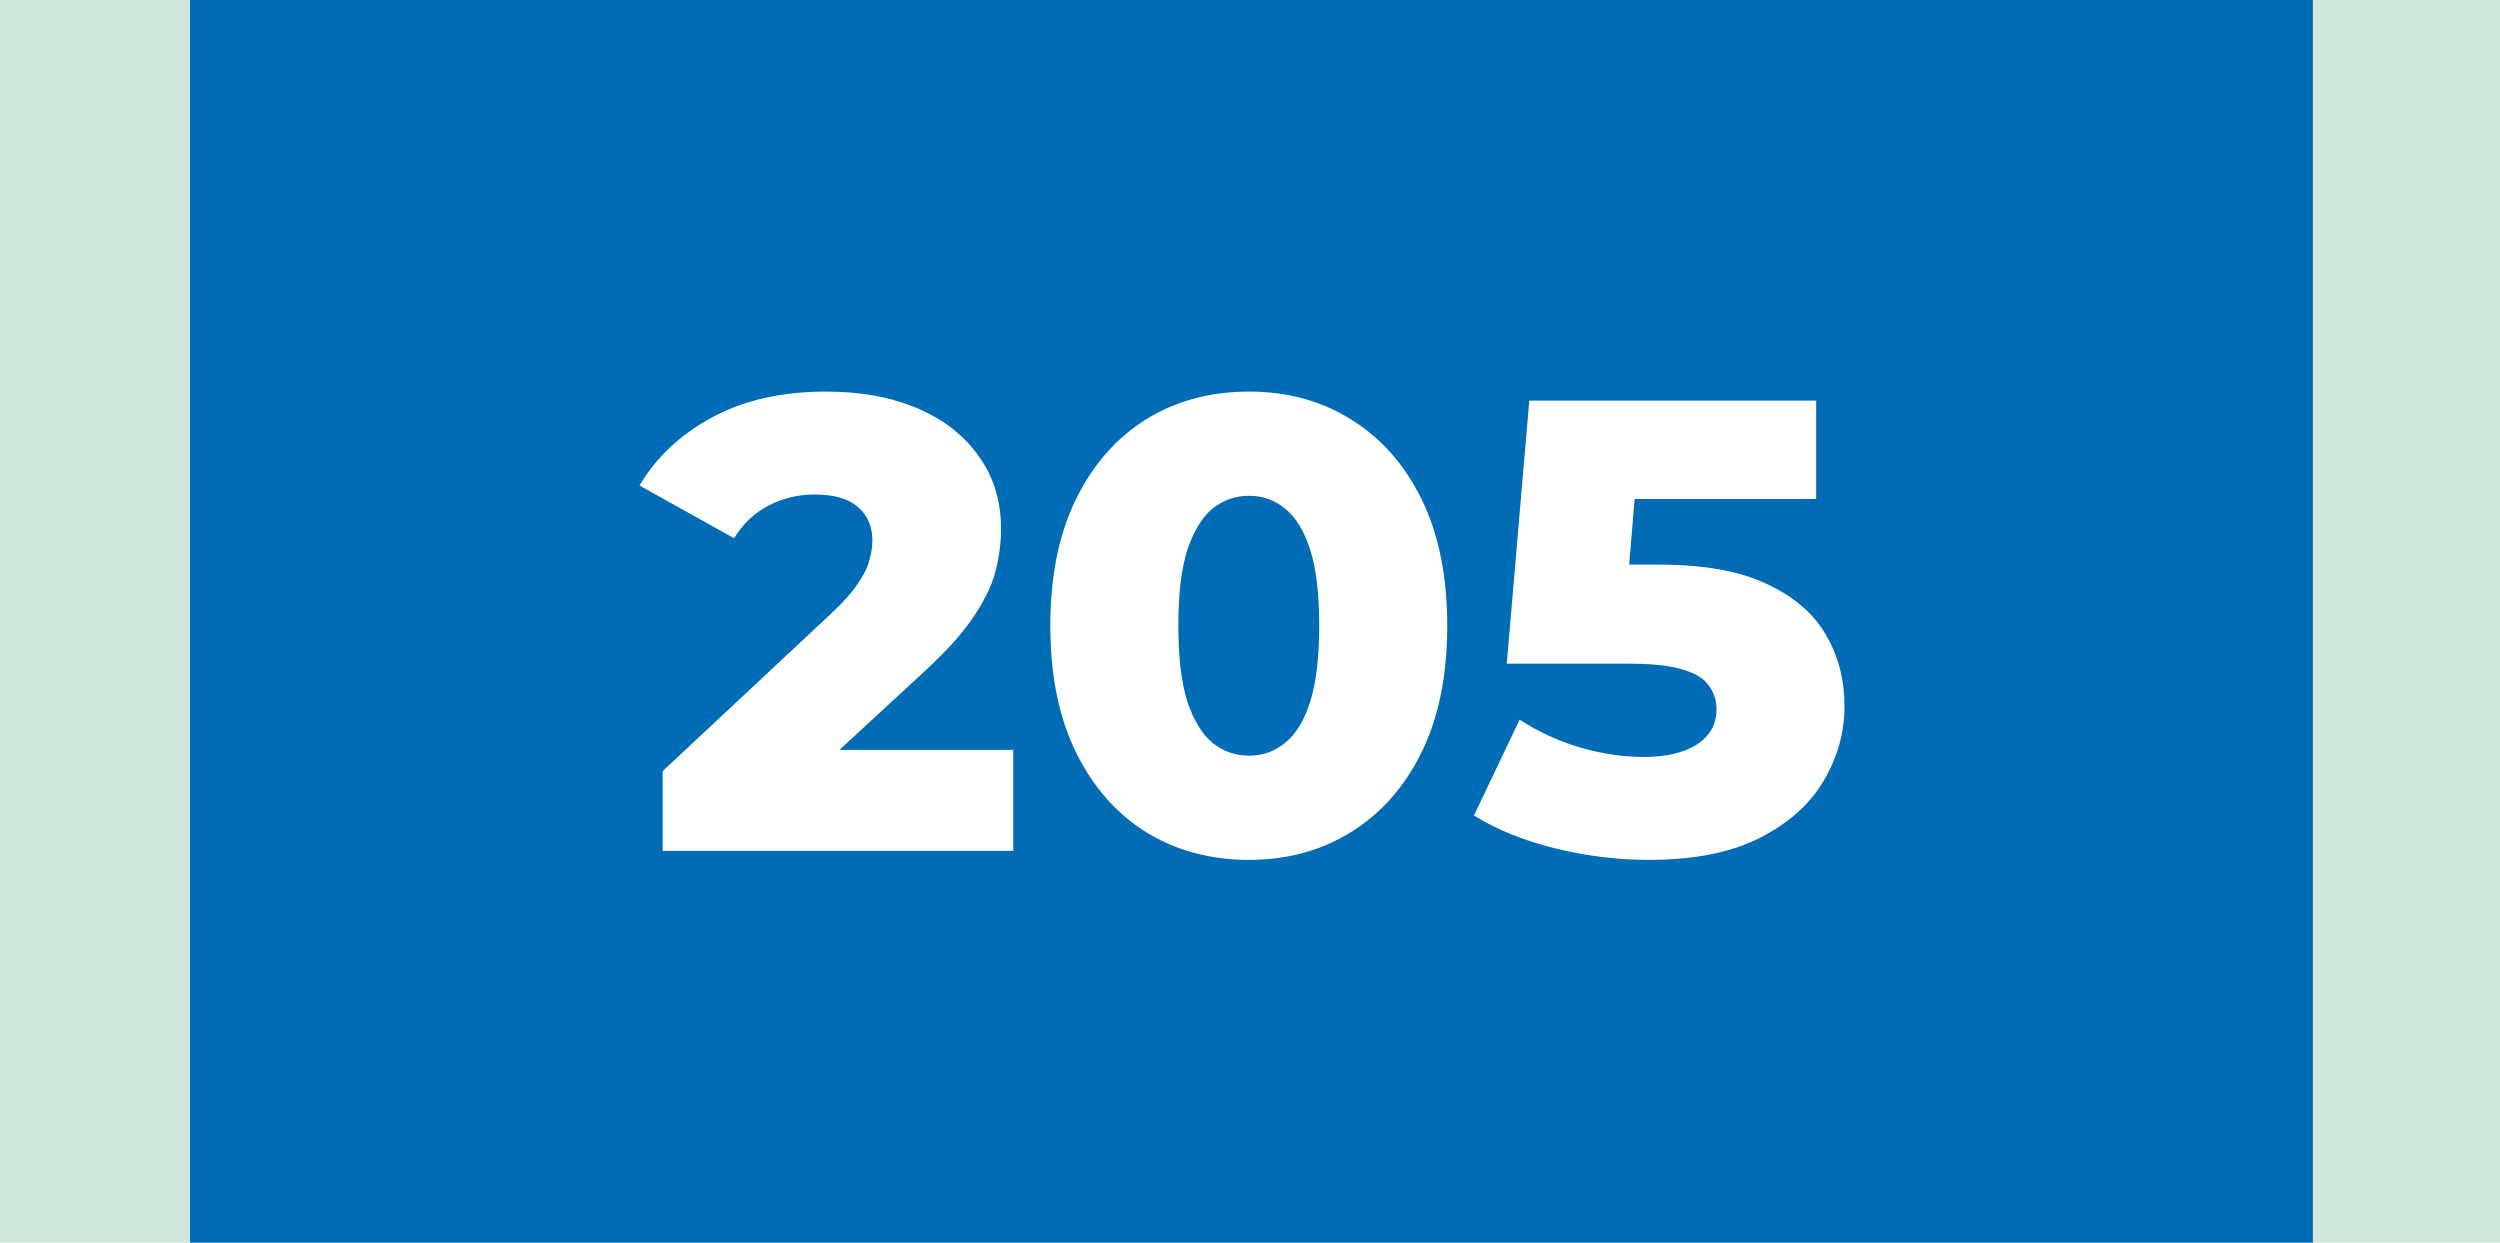
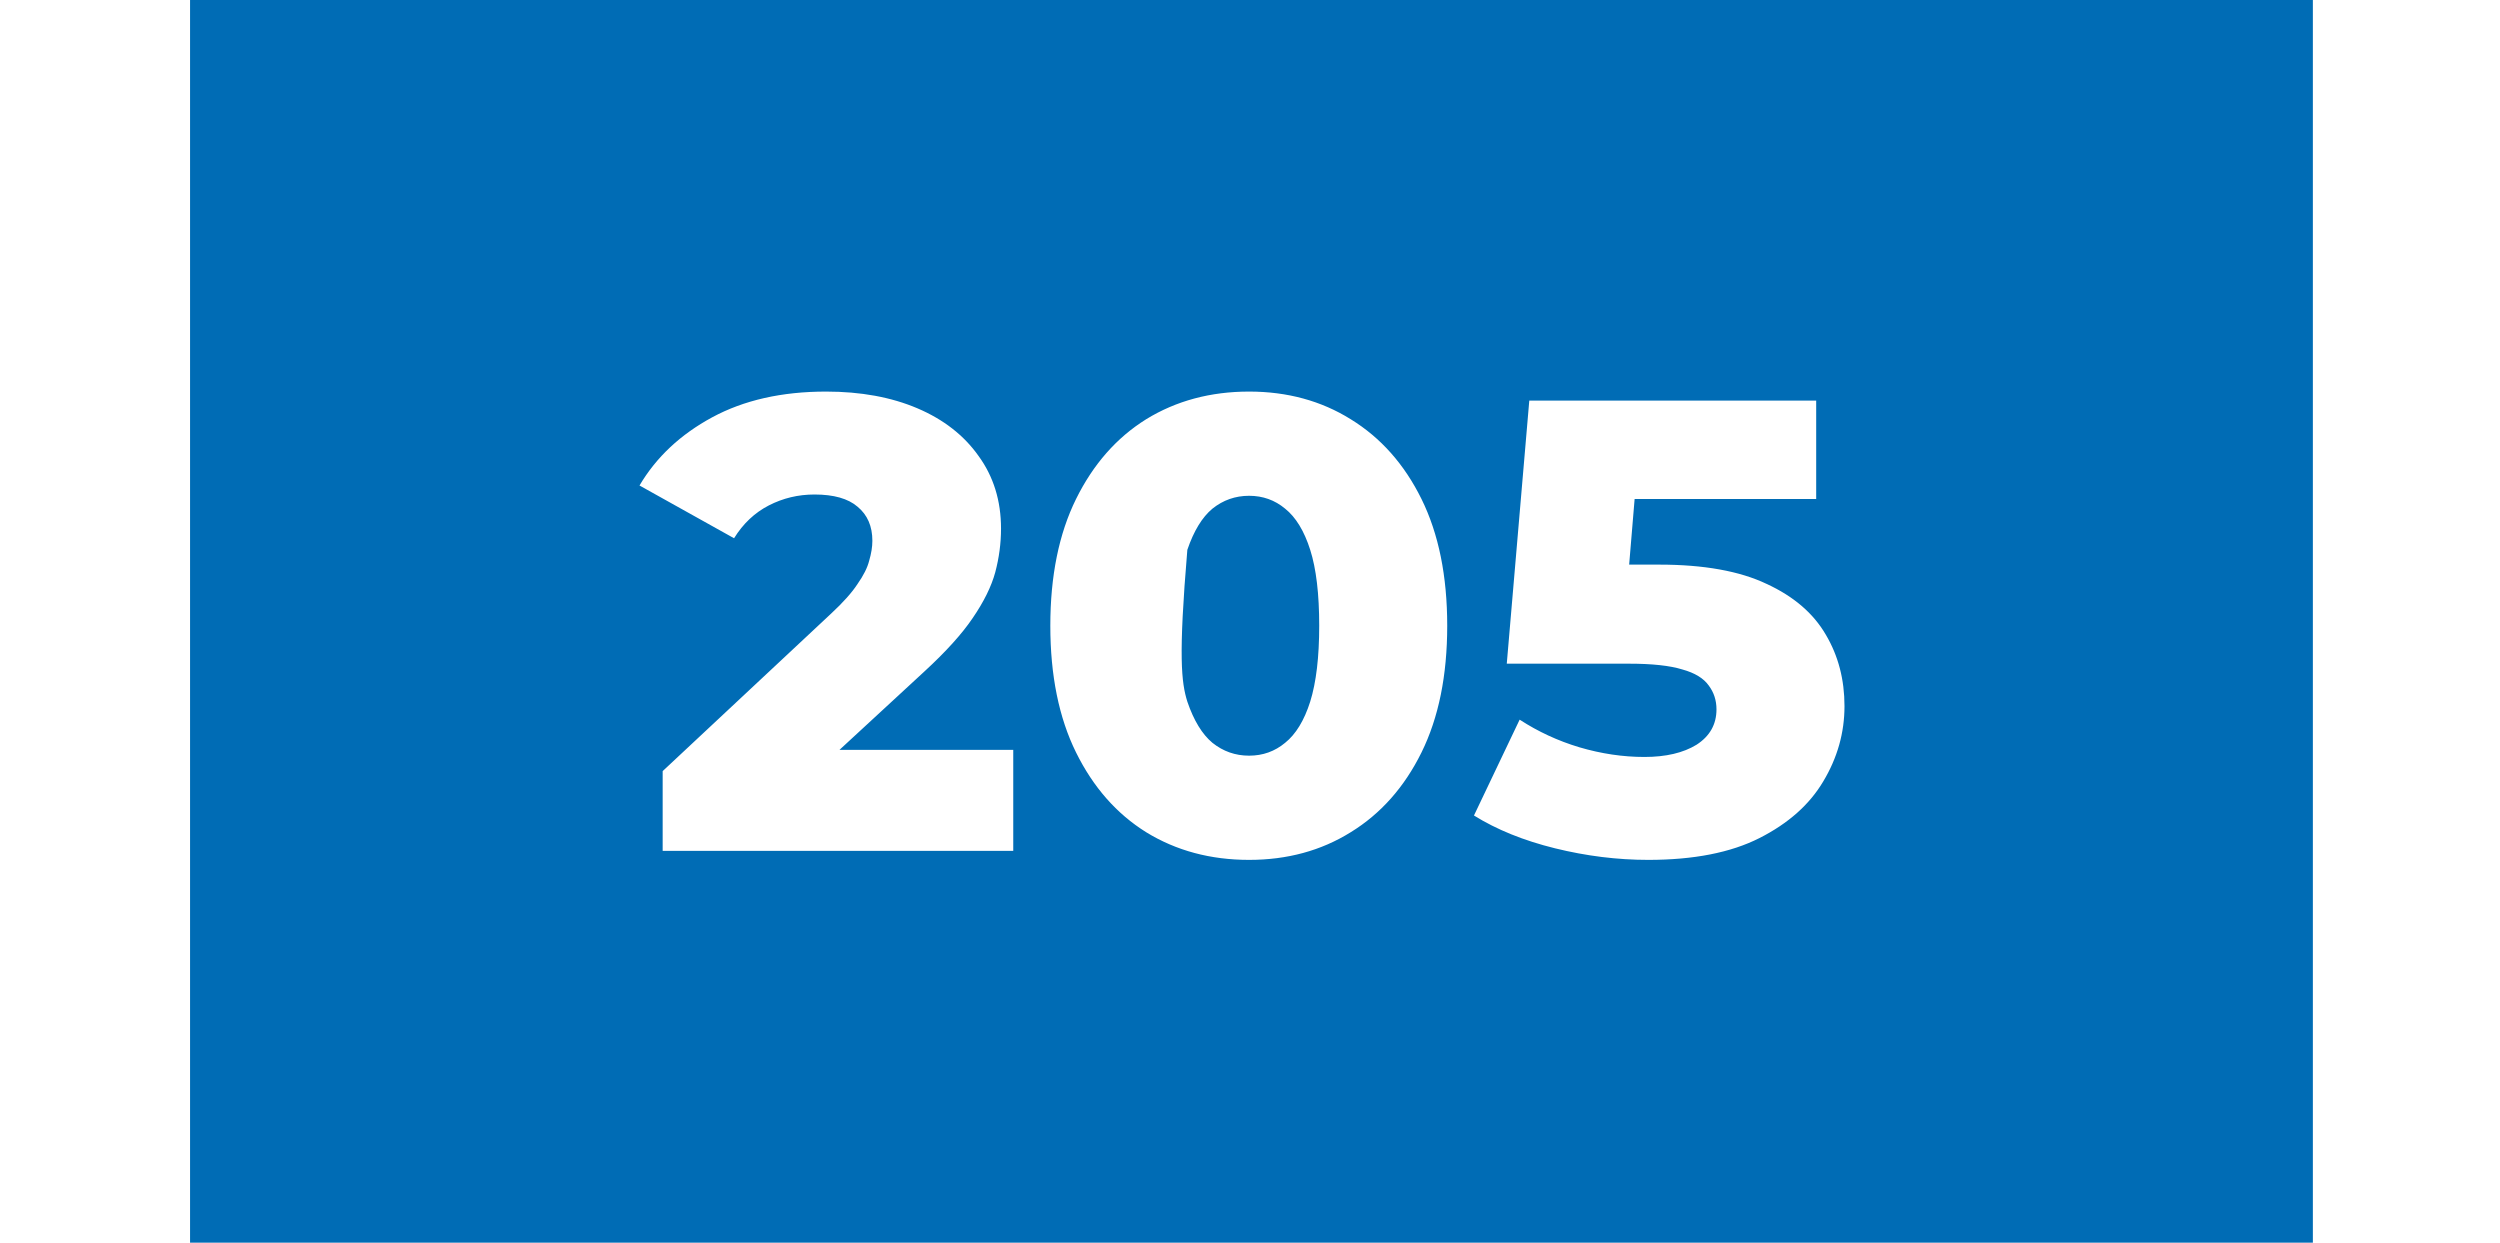
<svg xmlns="http://www.w3.org/2000/svg" width="855" height="425" viewBox="0 0 855 425" fill="none">
-   <rect width="855" height="425" fill="#D0E8DC" />
  <rect x="65" width="726" height="425" fill="#006CB5" />
-   <path d="M226.631 291V263.72L284.271 209.82C288.378 206.007 291.385 202.633 293.291 199.7C295.345 196.767 296.665 194.127 297.251 191.78C297.985 189.287 298.351 187.013 298.351 184.96C298.351 179.973 296.665 176.087 293.291 173.3C290.065 170.513 285.151 169.12 278.551 169.12C272.978 169.12 267.771 170.367 262.931 172.86C258.091 175.353 254.131 179.093 251.051 184.08L218.711 166.04C224.431 156.36 232.718 148.587 243.571 142.72C254.425 136.853 267.405 133.92 282.511 133.92C294.391 133.92 304.805 135.827 313.751 139.64C322.698 143.453 329.665 148.88 334.651 155.92C339.785 162.96 342.351 171.247 342.351 180.78C342.351 185.767 341.691 190.753 340.371 195.74C339.051 200.58 336.485 205.787 332.671 211.36C329.005 216.787 323.505 222.873 316.171 229.62L270.411 271.86L263.151 256.46H346.531V291H226.631ZM427.19 294.08C413.99 294.08 402.257 290.927 391.99 284.62C381.87 278.313 373.877 269.22 368.01 257.34C362.144 245.46 359.21 231.013 359.21 214C359.21 196.987 362.144 182.54 368.01 170.66C373.877 158.78 381.87 149.687 391.99 143.38C402.257 137.073 413.99 133.92 427.19 133.92C440.244 133.92 451.83 137.073 461.95 143.38C472.217 149.687 480.284 158.78 486.15 170.66C492.017 182.54 494.95 196.987 494.95 214C494.95 231.013 492.017 245.46 486.15 257.34C480.284 269.22 472.217 278.313 461.95 284.62C451.83 290.927 440.244 294.08 427.19 294.08ZM427.19 258.44C431.884 258.44 435.99 256.973 439.51 254.04C443.177 251.107 446.037 246.413 448.09 239.96C450.144 233.36 451.17 224.707 451.17 214C451.17 203.147 450.144 194.493 448.09 188.04C446.037 181.587 443.177 176.893 439.51 173.96C435.99 171.027 431.884 169.56 427.19 169.56C422.497 169.56 418.317 171.027 414.65 173.96C411.13 176.893 408.27 181.587 406.07 188.04C404.017 194.493 402.99 203.147 402.99 214C402.99 224.707 404.017 233.36 406.07 239.96C408.27 246.413 411.13 251.107 414.65 254.04C418.317 256.973 422.497 258.44 427.19 258.44ZM563.716 294.08C553.156 294.08 542.523 292.76 531.816 290.12C521.109 287.48 511.869 283.74 504.096 278.9L519.716 246.12C526.023 250.227 532.843 253.38 540.176 255.58C547.656 257.78 555.063 258.88 562.396 258.88C569.729 258.88 575.669 257.487 580.216 254.7C584.763 251.767 587.036 247.733 587.036 242.6C587.036 239.52 586.156 236.807 584.396 234.46C582.636 231.967 579.629 230.133 575.376 228.96C571.123 227.64 565.036 226.98 557.116 226.98H515.316L523.016 137H621.136V170.66H538.416L560.636 151.52L555.576 212.24L533.356 193.1H567.456C582.709 193.1 594.956 195.3 604.196 199.7C613.436 203.953 620.183 209.747 624.436 217.08C628.689 224.267 630.816 232.407 630.816 241.5C630.816 250.593 628.396 259.173 623.556 267.24C618.863 275.16 611.603 281.613 601.776 286.6C591.949 291.587 579.263 294.08 563.716 294.08Z" fill="white" />
+   <path d="M226.631 291V263.72L284.271 209.82C288.378 206.007 291.385 202.633 293.291 199.7C295.345 196.767 296.665 194.127 297.251 191.78C297.985 189.287 298.351 187.013 298.351 184.96C298.351 179.973 296.665 176.087 293.291 173.3C290.065 170.513 285.151 169.12 278.551 169.12C272.978 169.12 267.771 170.367 262.931 172.86C258.091 175.353 254.131 179.093 251.051 184.08L218.711 166.04C224.431 156.36 232.718 148.587 243.571 142.72C254.425 136.853 267.405 133.92 282.511 133.92C294.391 133.92 304.805 135.827 313.751 139.64C322.698 143.453 329.665 148.88 334.651 155.92C339.785 162.96 342.351 171.247 342.351 180.78C342.351 185.767 341.691 190.753 340.371 195.74C339.051 200.58 336.485 205.787 332.671 211.36C329.005 216.787 323.505 222.873 316.171 229.62L270.411 271.86L263.151 256.46H346.531V291H226.631ZM427.19 294.08C413.99 294.08 402.257 290.927 391.99 284.62C381.87 278.313 373.877 269.22 368.01 257.34C362.144 245.46 359.21 231.013 359.21 214C359.21 196.987 362.144 182.54 368.01 170.66C373.877 158.78 381.87 149.687 391.99 143.38C402.257 137.073 413.99 133.92 427.19 133.92C440.244 133.92 451.83 137.073 461.95 143.38C472.217 149.687 480.284 158.78 486.15 170.66C492.017 182.54 494.95 196.987 494.95 214C494.95 231.013 492.017 245.46 486.15 257.34C480.284 269.22 472.217 278.313 461.95 284.62C451.83 290.927 440.244 294.08 427.19 294.08ZM427.19 258.44C431.884 258.44 435.99 256.973 439.51 254.04C443.177 251.107 446.037 246.413 448.09 239.96C450.144 233.36 451.17 224.707 451.17 214C451.17 203.147 450.144 194.493 448.09 188.04C446.037 181.587 443.177 176.893 439.51 173.96C435.99 171.027 431.884 169.56 427.19 169.56C422.497 169.56 418.317 171.027 414.65 173.96C411.13 176.893 408.27 181.587 406.07 188.04C402.99 224.707 404.017 233.36 406.07 239.96C408.27 246.413 411.13 251.107 414.65 254.04C418.317 256.973 422.497 258.44 427.19 258.44ZM563.716 294.08C553.156 294.08 542.523 292.76 531.816 290.12C521.109 287.48 511.869 283.74 504.096 278.9L519.716 246.12C526.023 250.227 532.843 253.38 540.176 255.58C547.656 257.78 555.063 258.88 562.396 258.88C569.729 258.88 575.669 257.487 580.216 254.7C584.763 251.767 587.036 247.733 587.036 242.6C587.036 239.52 586.156 236.807 584.396 234.46C582.636 231.967 579.629 230.133 575.376 228.96C571.123 227.64 565.036 226.98 557.116 226.98H515.316L523.016 137H621.136V170.66H538.416L560.636 151.52L555.576 212.24L533.356 193.1H567.456C582.709 193.1 594.956 195.3 604.196 199.7C613.436 203.953 620.183 209.747 624.436 217.08C628.689 224.267 630.816 232.407 630.816 241.5C630.816 250.593 628.396 259.173 623.556 267.24C618.863 275.16 611.603 281.613 601.776 286.6C591.949 291.587 579.263 294.08 563.716 294.08Z" fill="white" />
</svg>